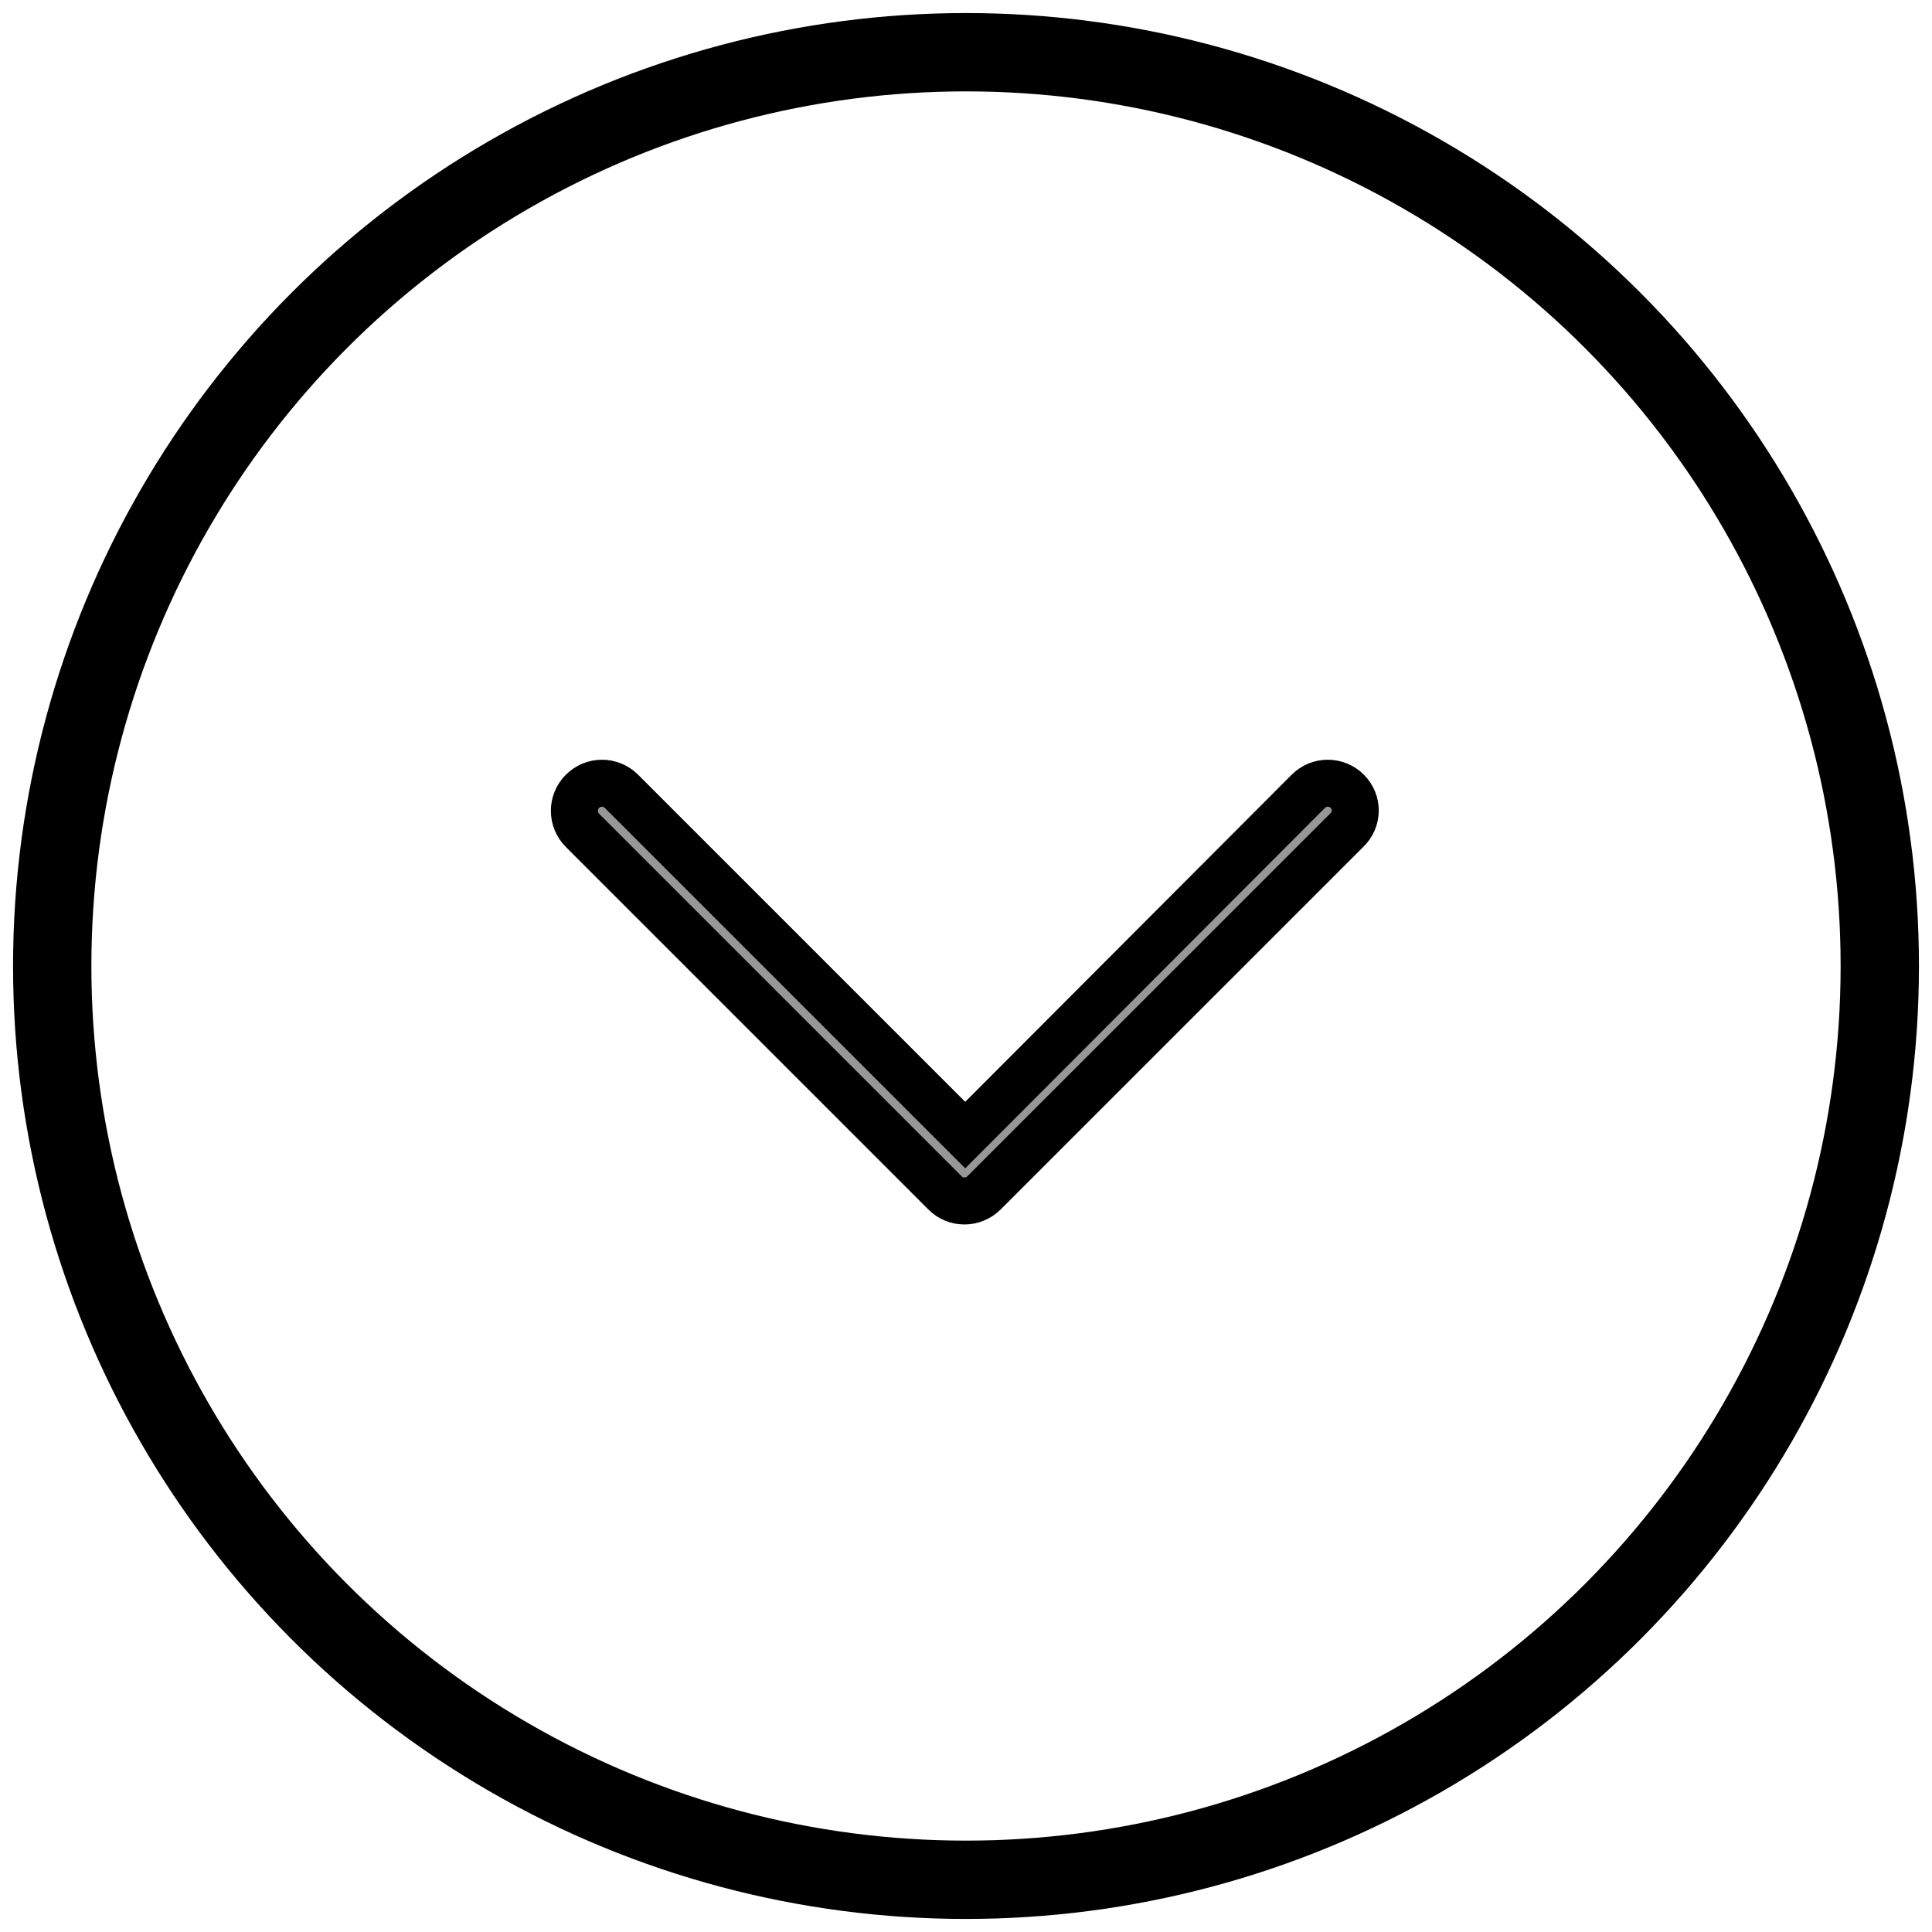
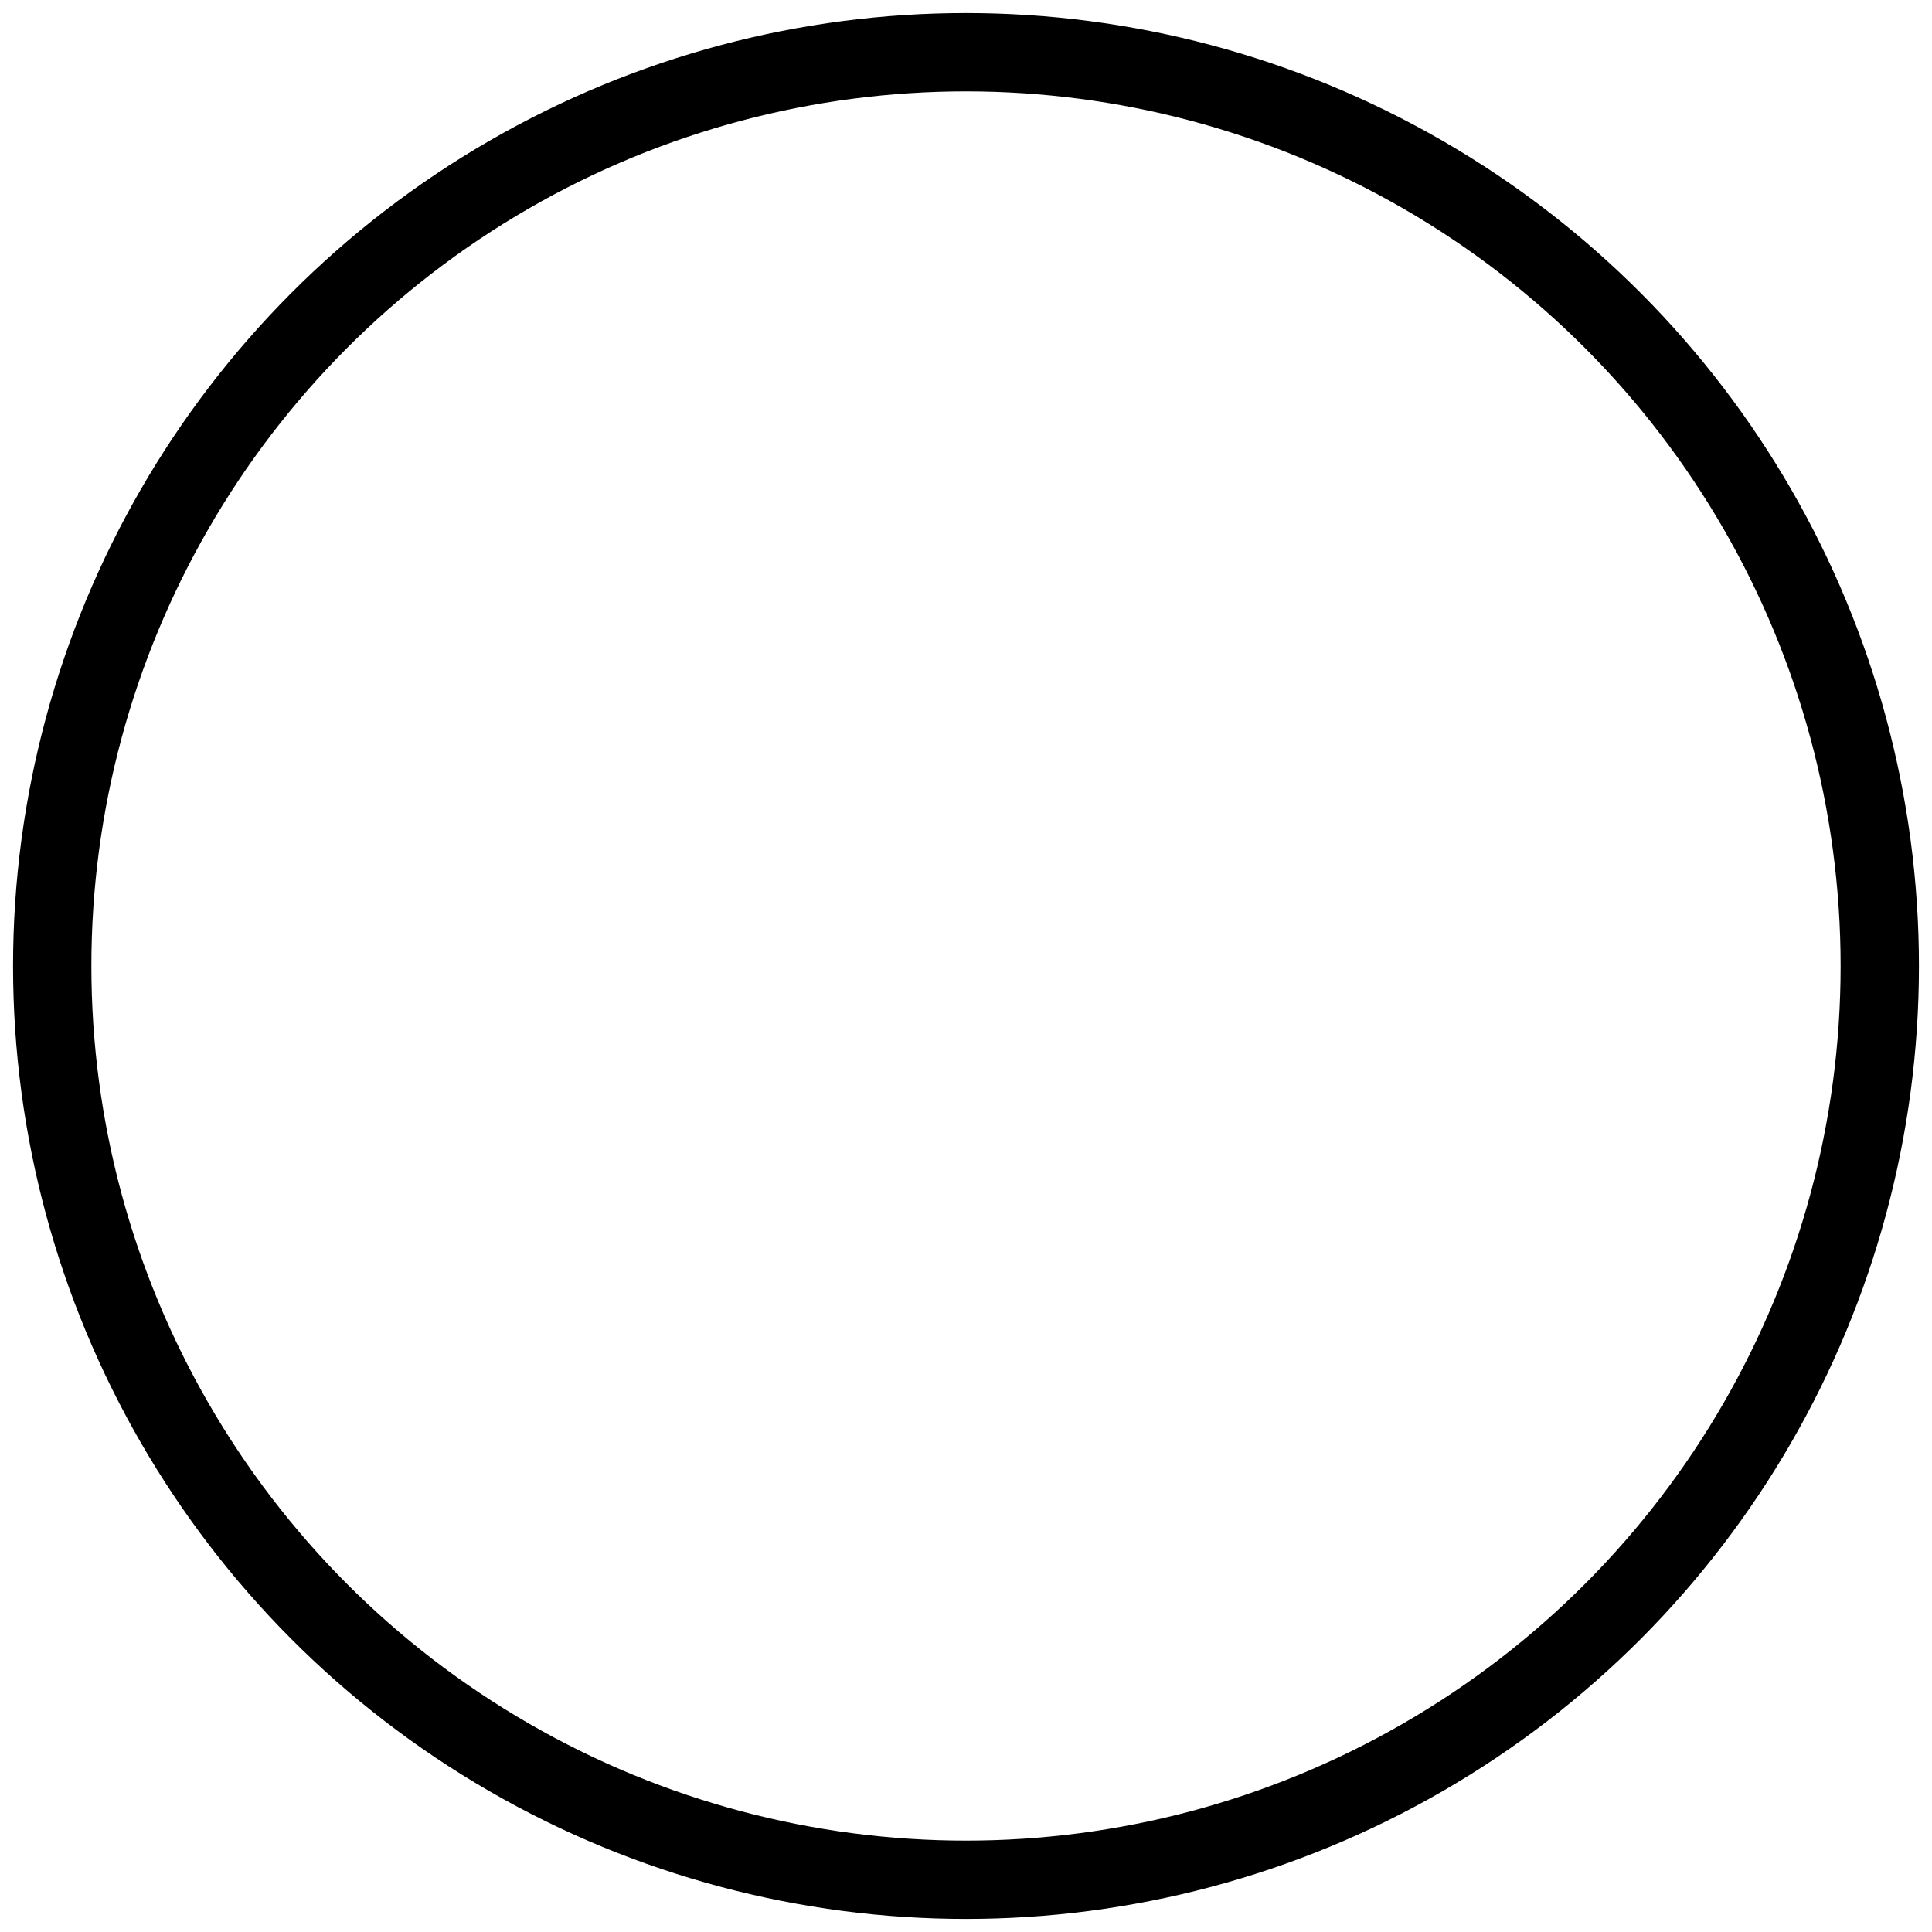
<svg xmlns="http://www.w3.org/2000/svg" width="37px" height="37px" viewBox="0 0 37 37" version="1.1">
  <title>A2EBA86C-C292-47BB-9269-E2DE689E4184</title>
  <desc>Created with sketchtool.</desc>
  <g id="Page-1" stroke="none" stroke-width="1" fill="none" fill-rule="evenodd">
    <g id="Landing" transform="translate(-942, -905)" stroke="#000000">
      <g id="arrow" transform="translate(943, 906)">
        <circle id="Oval" stroke-width="1.5" cx="17.5" cy="17.5" r="17.5" />
-         <path d="M24.802,14.155 C24.596,13.948 24.261,13.948 24.055,14.155 L17.485,20.738 L10.902,14.155 C10.696,13.948 10.361,13.948 10.155,14.155 C9.948,14.361 9.948,14.696 10.155,14.902 L17.098,21.845 C17.201,21.948 17.33,22 17.472,22 C17.601,22 17.742,21.948 17.845,21.845 L24.789,14.902 C25.008,14.696 25.008,14.361 24.802,14.155 Z" id="Path" stroke-width="0.9" fill="#979797" fill-rule="nonzero" />
      </g>
    </g>
  </g>
</svg>